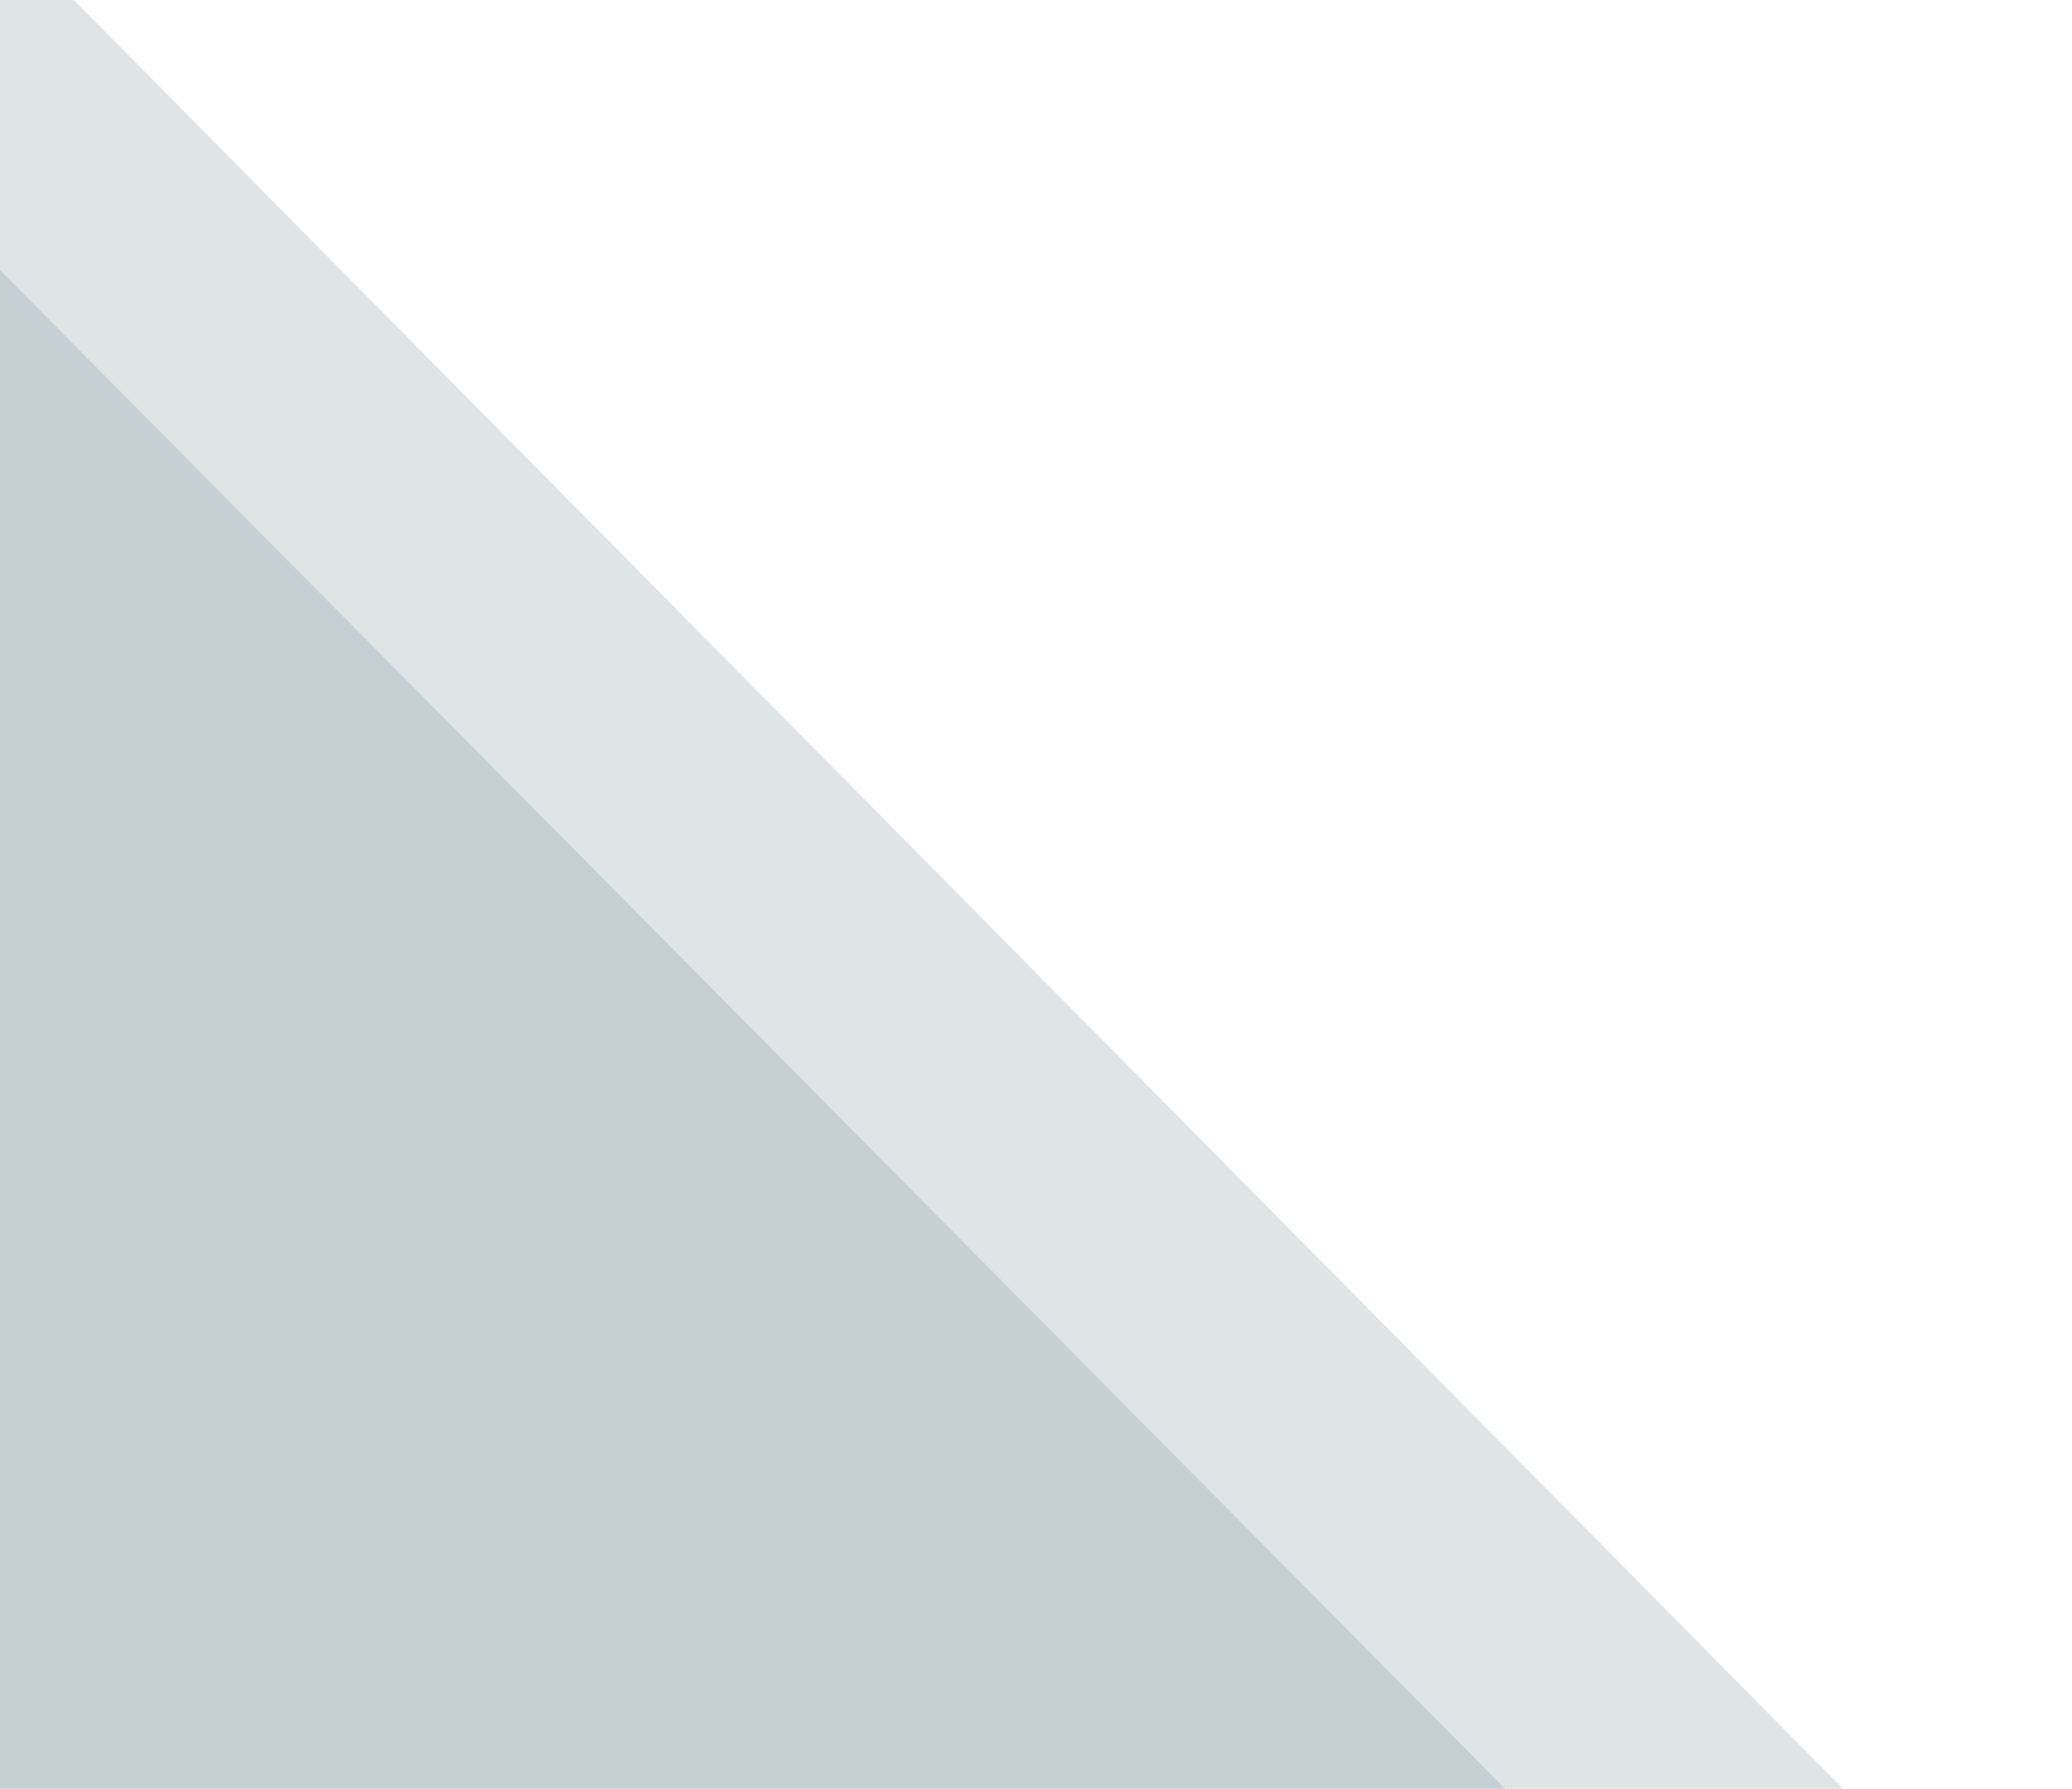
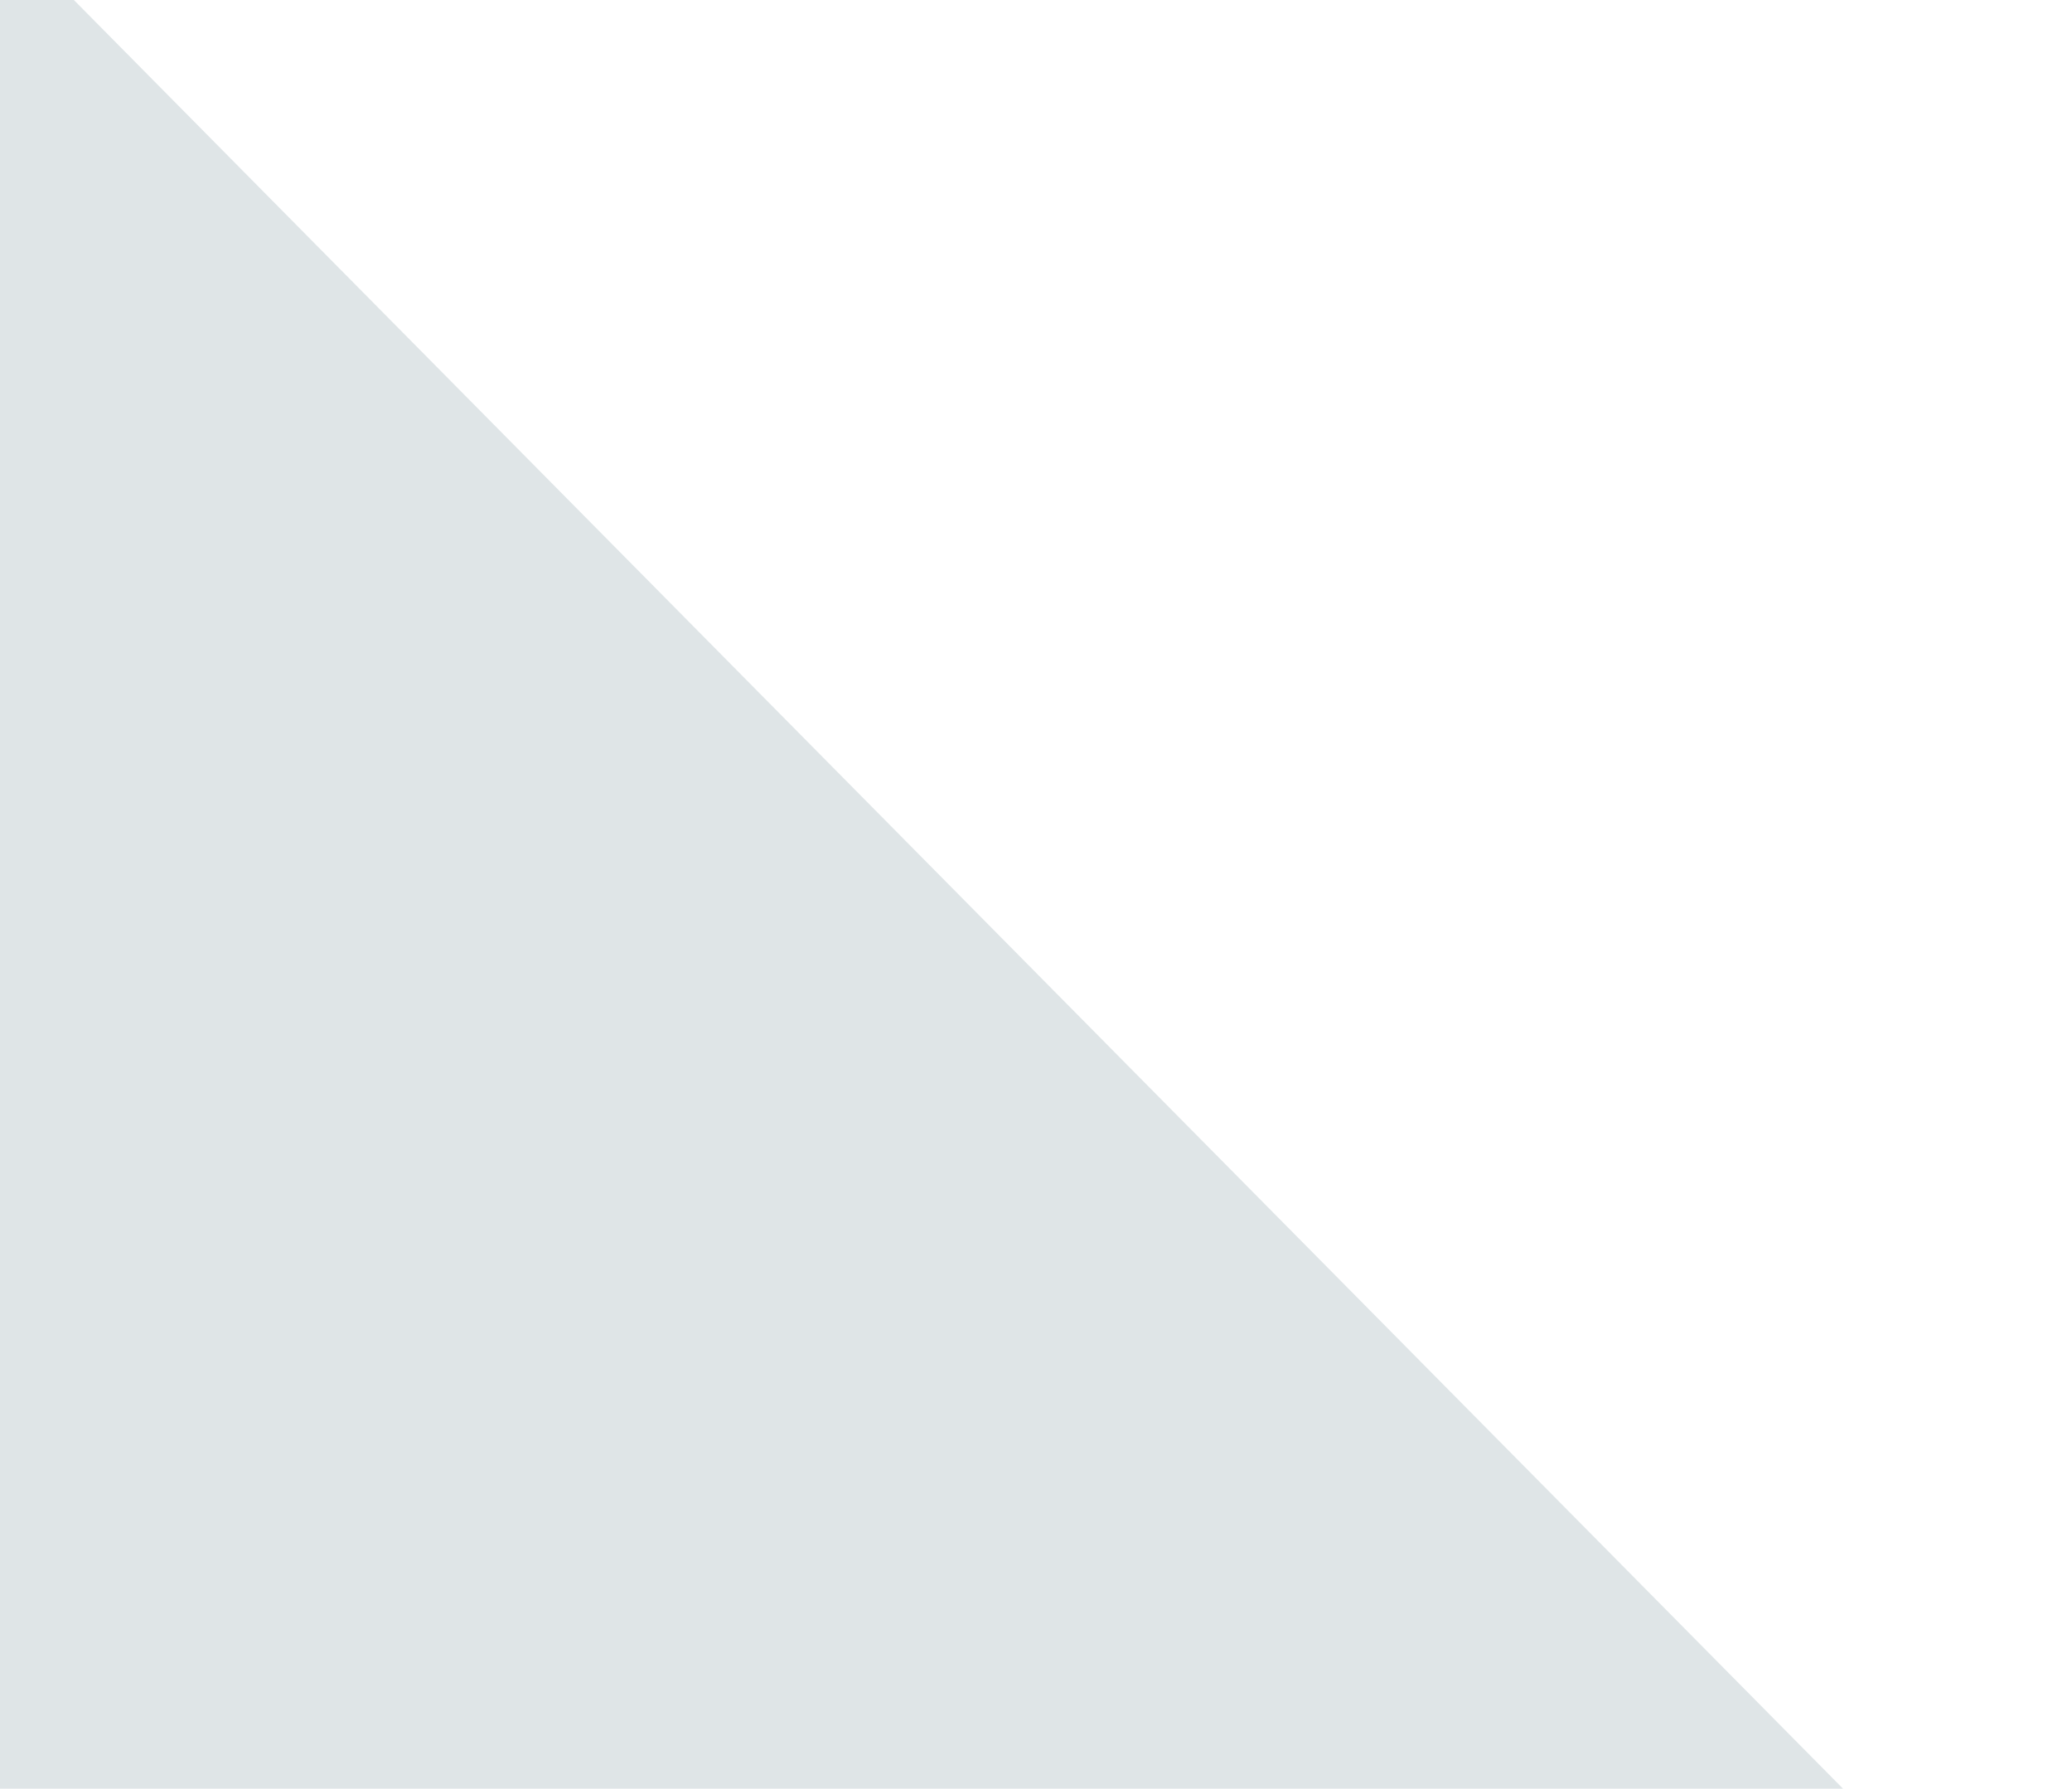
<svg xmlns="http://www.w3.org/2000/svg" width="908" height="784" viewBox="0 0 908 784" fill="none">
-   <path opacity="0.2" d="M908 885.482L20.507 -12H-73L-59.535 898L908 885.482Z" fill="#5F7F8A" />
-   <path opacity="0.2" d="M830 956.081L-51.881 66H-123L-112.759 976L830 956.081Z" fill="#5F7F8A" />
+   <path opacity="0.2" d="M908 885.482L20.507 -12H-73L-59.535 898L908 885.482" fill="#5F7F8A" />
</svg>